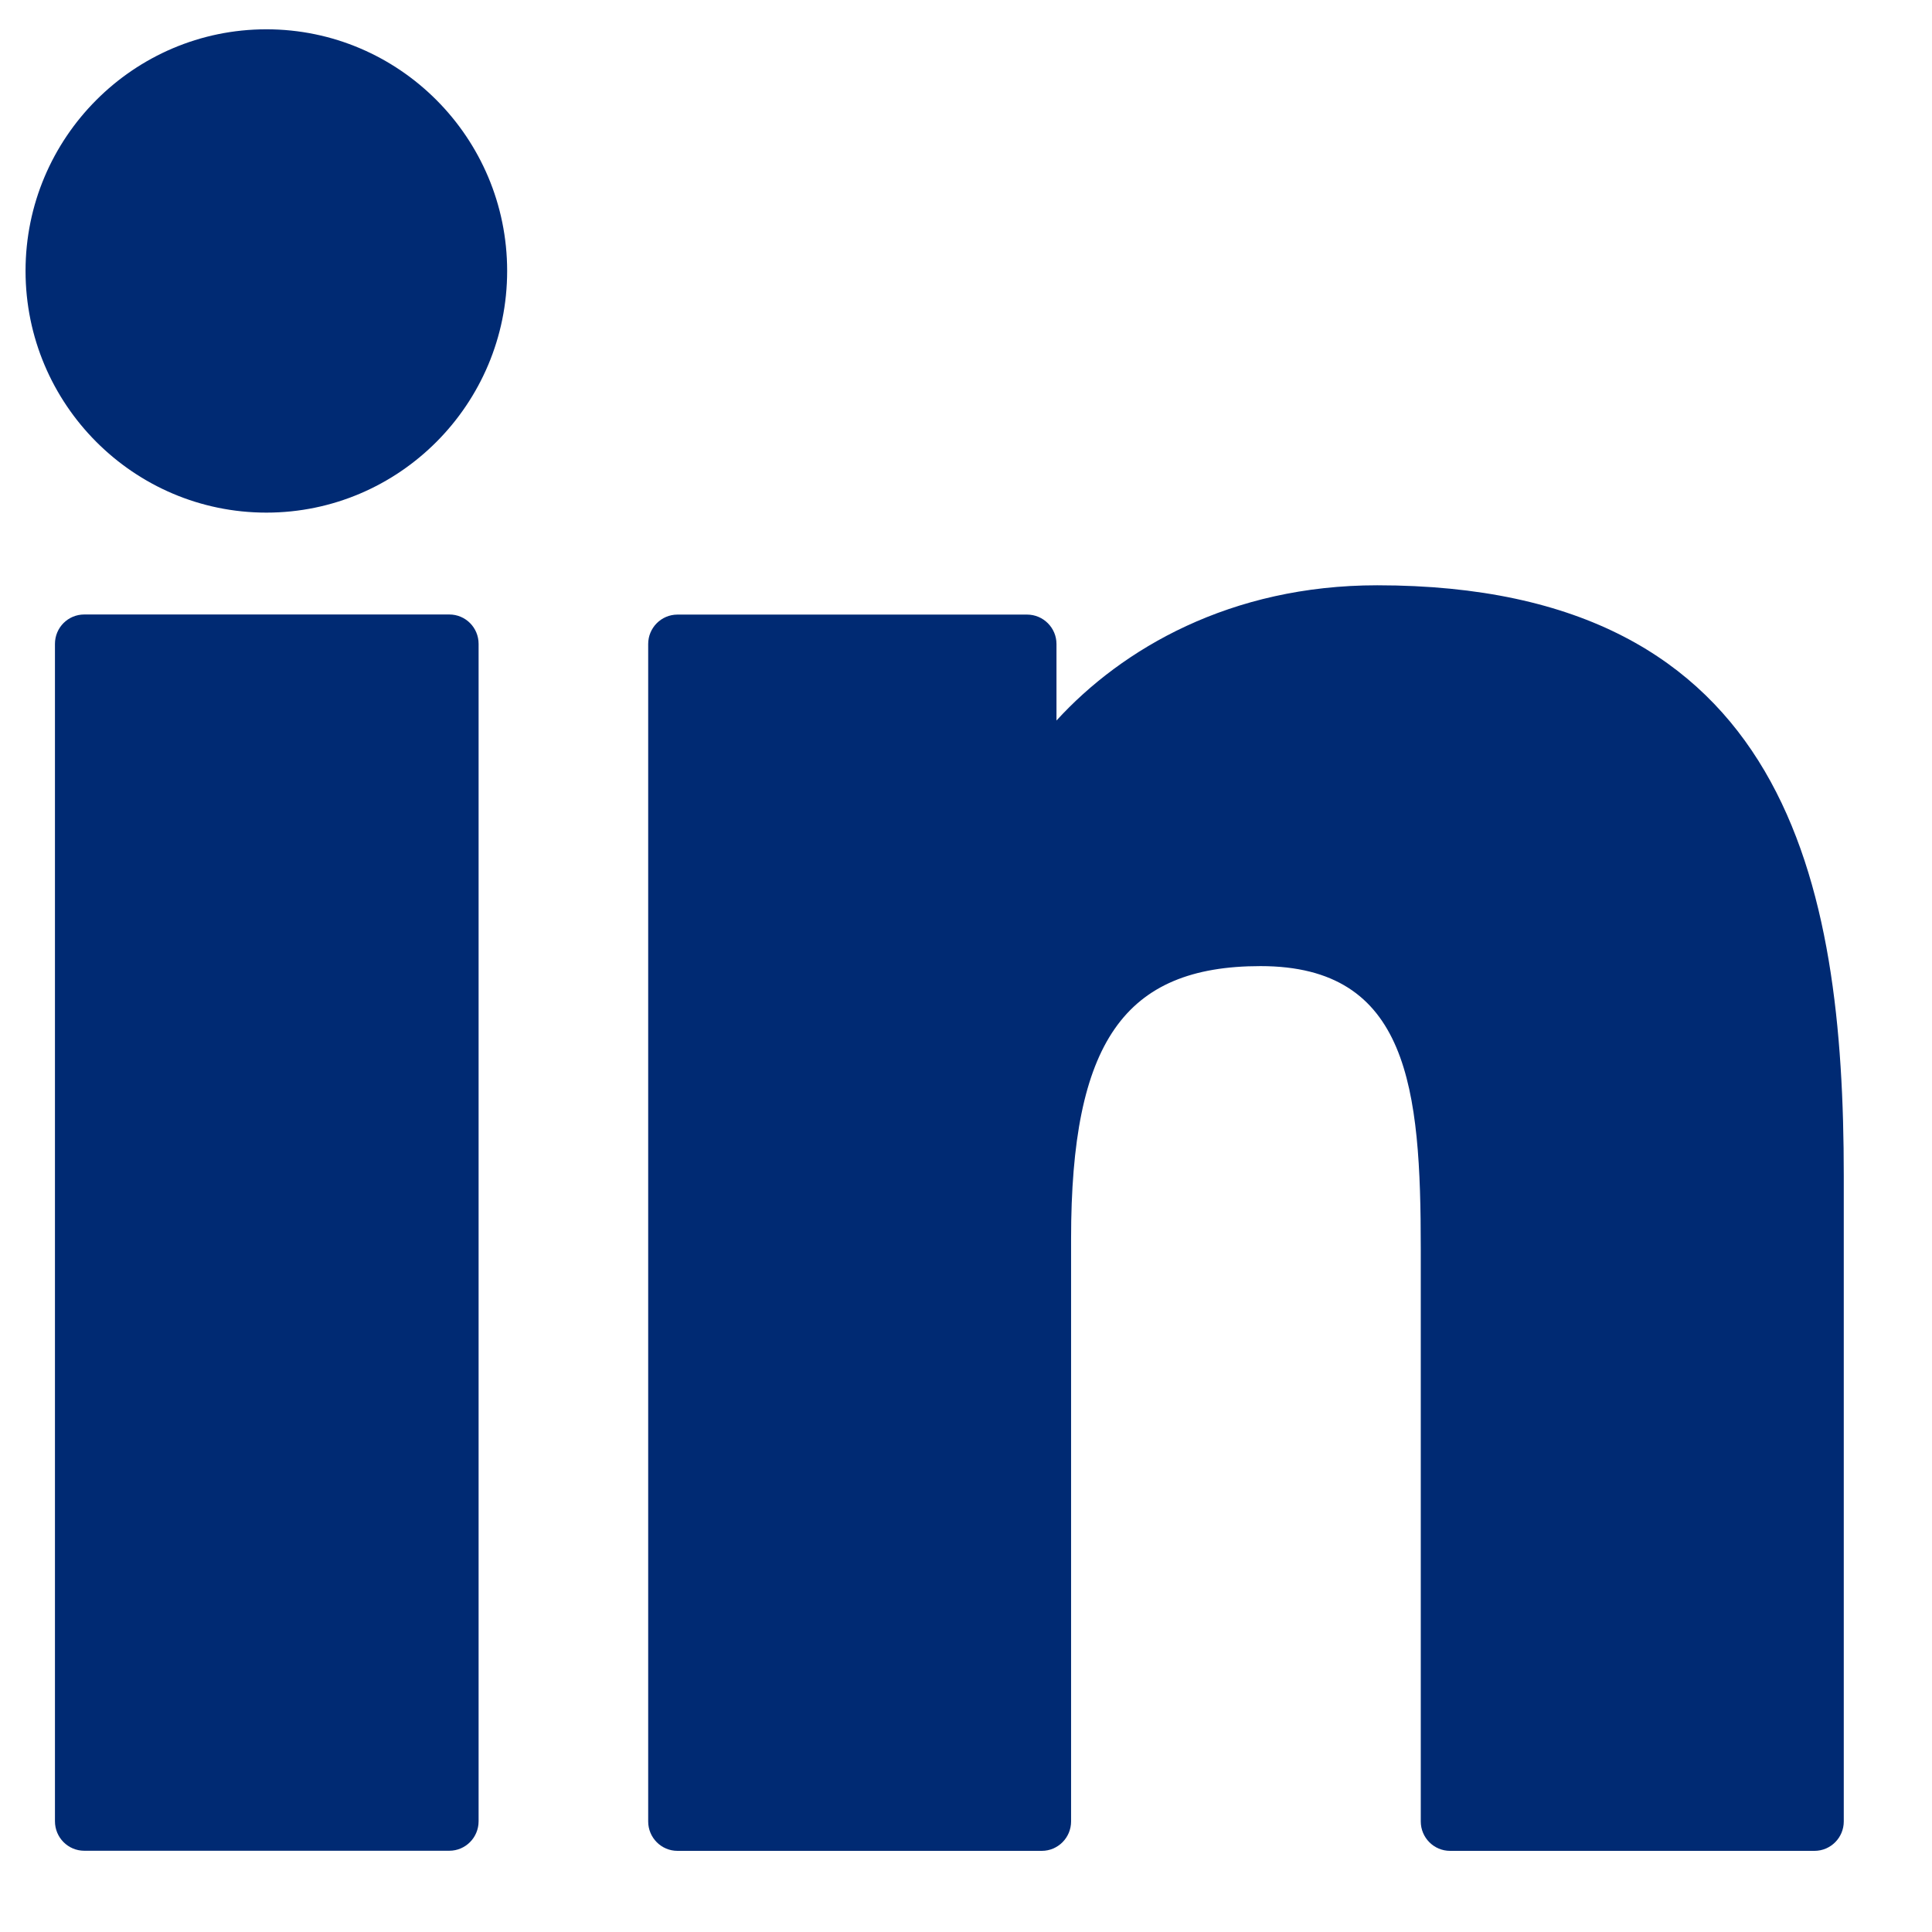
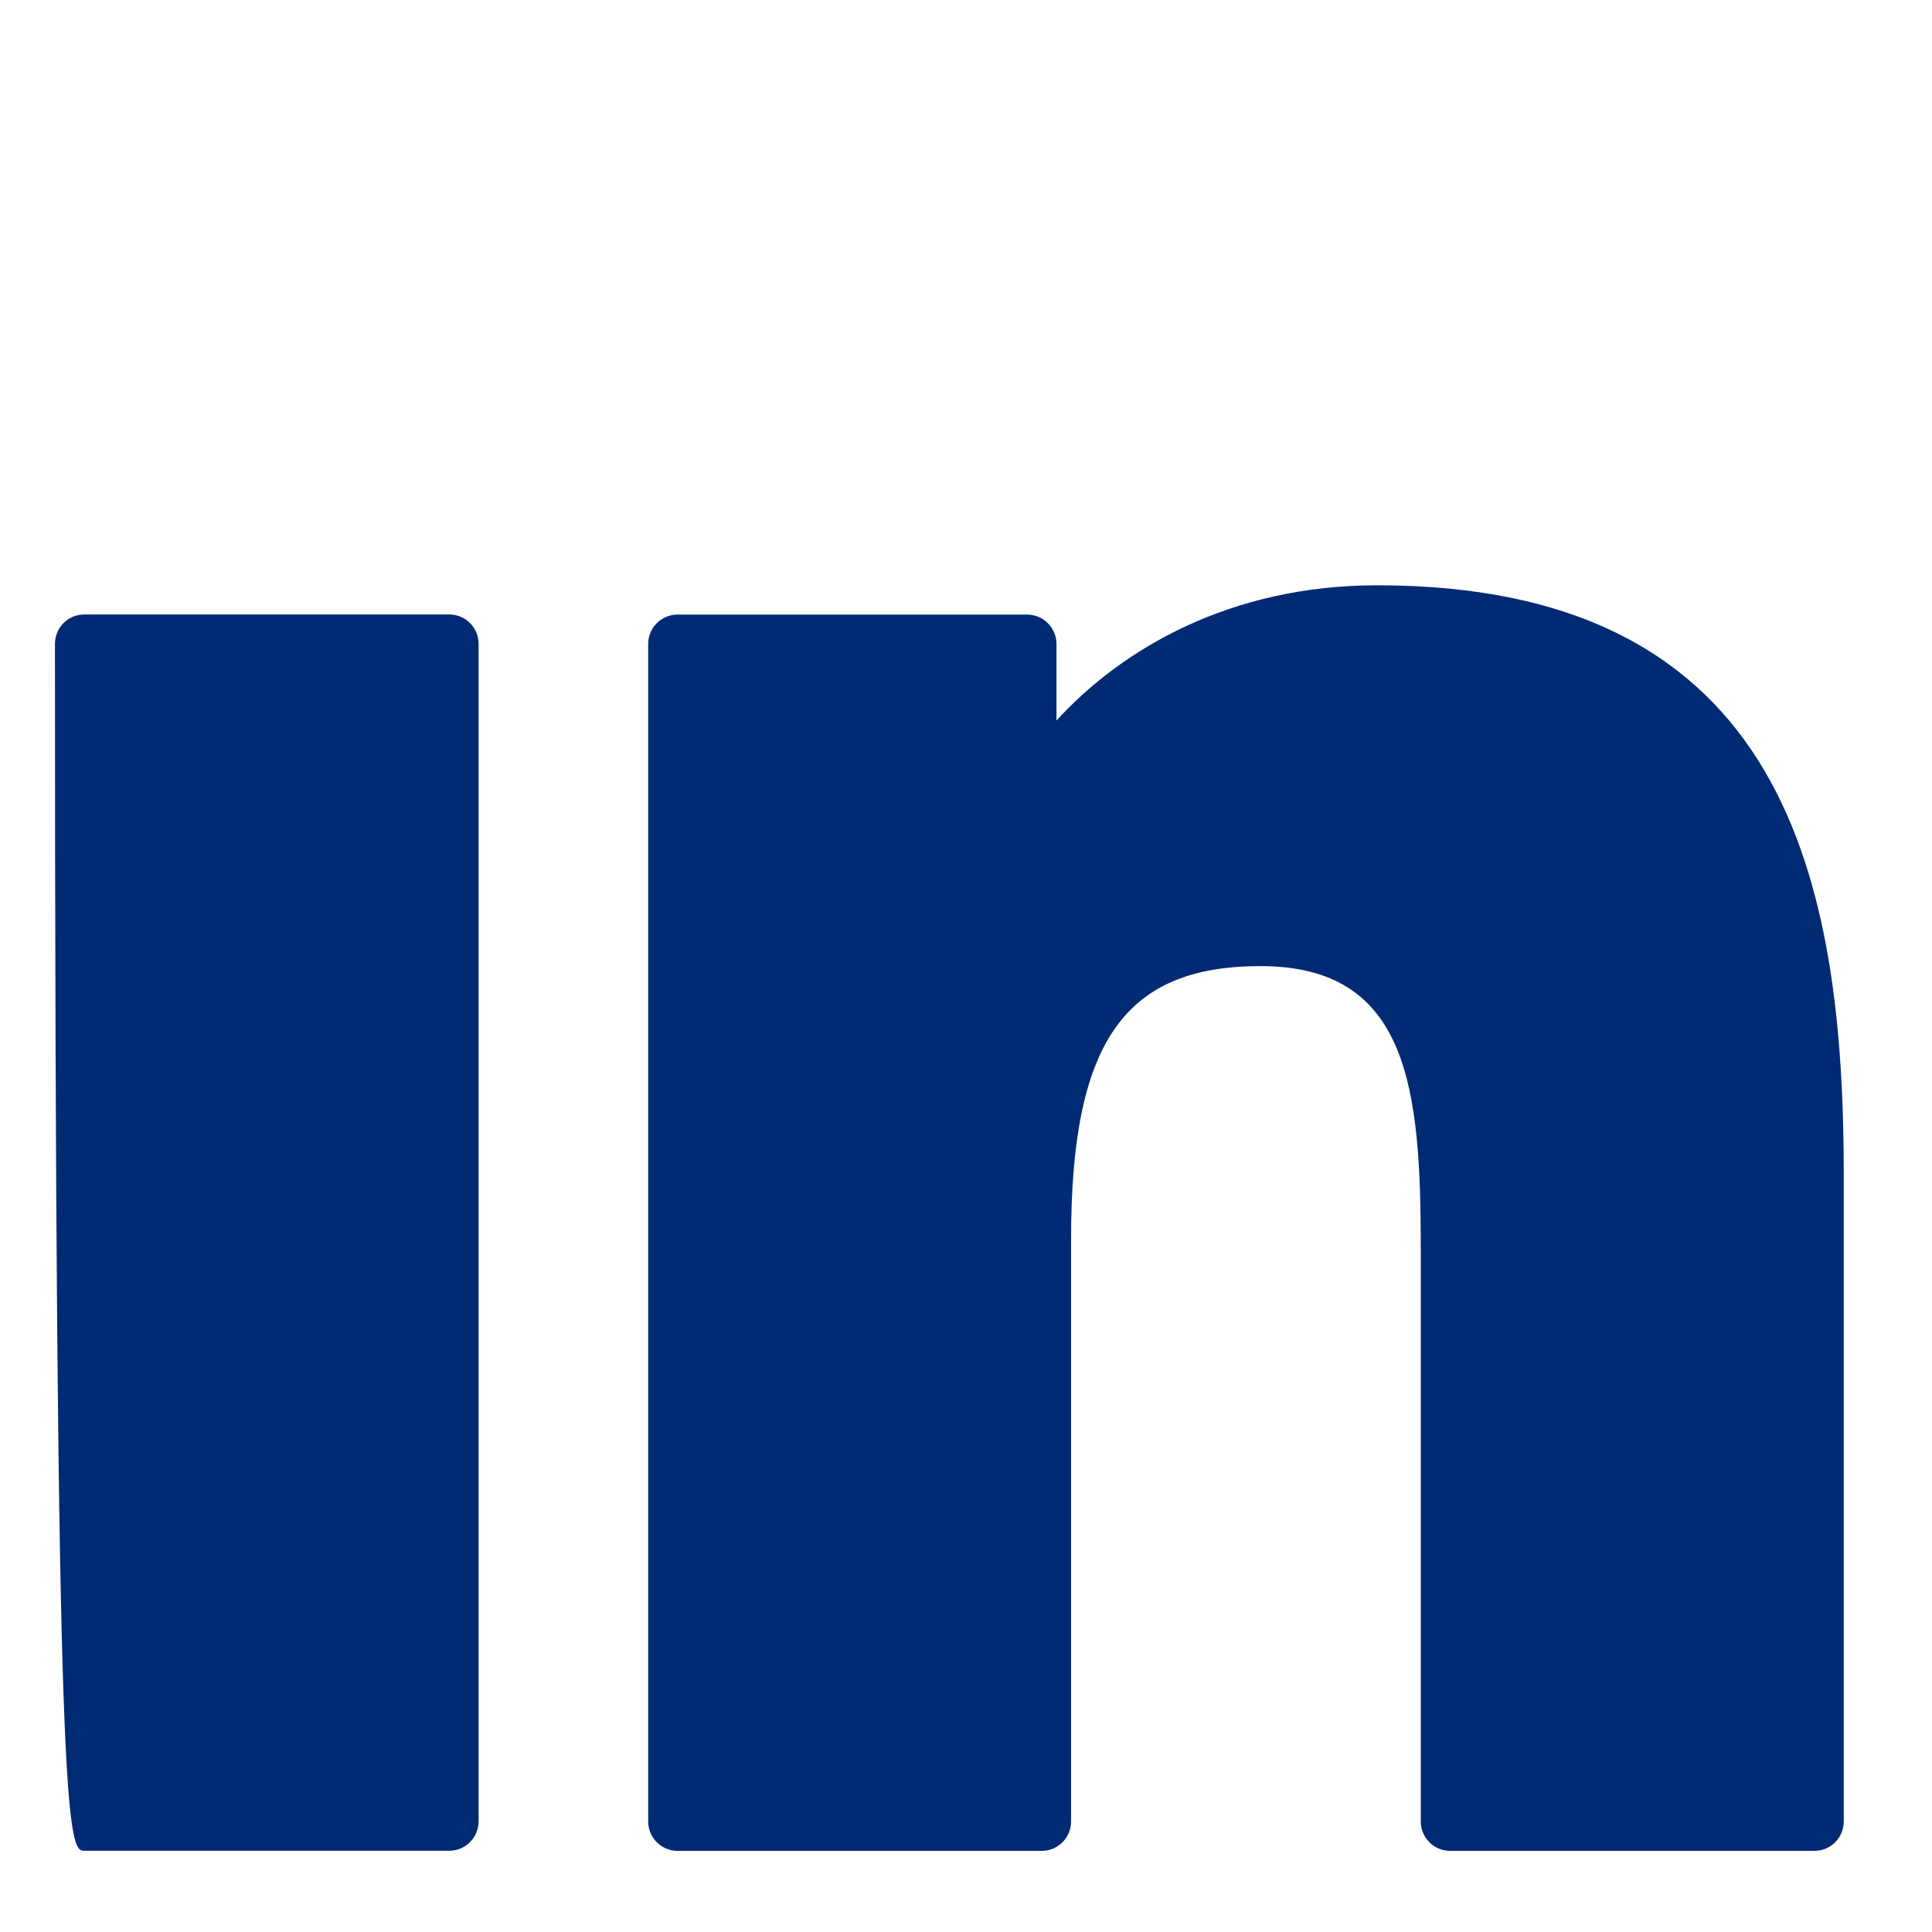
<svg xmlns="http://www.w3.org/2000/svg" width="18" height="18" viewBox="0 0 18 18" fill="none">
-   <path d="M4.186 5.725H0.785C0.634 5.725 0.512 5.847 0.512 5.999V16.968C0.512 17.12 0.634 17.243 0.785 17.243H4.186C4.337 17.243 4.459 17.12 4.459 16.968V5.999C4.459 5.847 4.337 5.725 4.186 5.725Z" fill="#002A73" />
-   <path d="M2.482 0.273C1.245 0.273 0.238 1.283 0.238 2.524C0.238 3.766 1.245 4.776 2.482 4.776C3.719 4.776 4.725 3.766 4.725 2.524C4.725 1.283 3.719 0.273 2.482 0.273Z" fill="#002A73" />
+   <path d="M4.186 5.725H0.785C0.634 5.725 0.512 5.847 0.512 5.999C0.512 17.12 0.634 17.243 0.785 17.243H4.186C4.337 17.243 4.459 17.12 4.459 16.968V5.999C4.459 5.847 4.337 5.725 4.186 5.725Z" fill="#002A73" />
  <path d="M12.831 5.453C11.465 5.453 10.455 6.043 9.843 6.713V6C9.843 5.849 9.72 5.726 9.569 5.726H6.312C6.161 5.726 6.039 5.849 6.039 6V16.97C6.039 17.121 6.161 17.244 6.312 17.244H9.706C9.857 17.244 9.979 17.121 9.979 16.97V11.542C9.979 9.713 10.474 9.001 11.744 9.001C13.127 9.001 13.237 10.143 13.237 11.636V16.97C13.237 17.121 13.359 17.244 13.51 17.244H16.905C17.056 17.244 17.178 17.121 17.178 16.97V10.953C17.178 8.233 16.661 5.453 12.831 5.453Z" fill="#002A73" />
</svg>